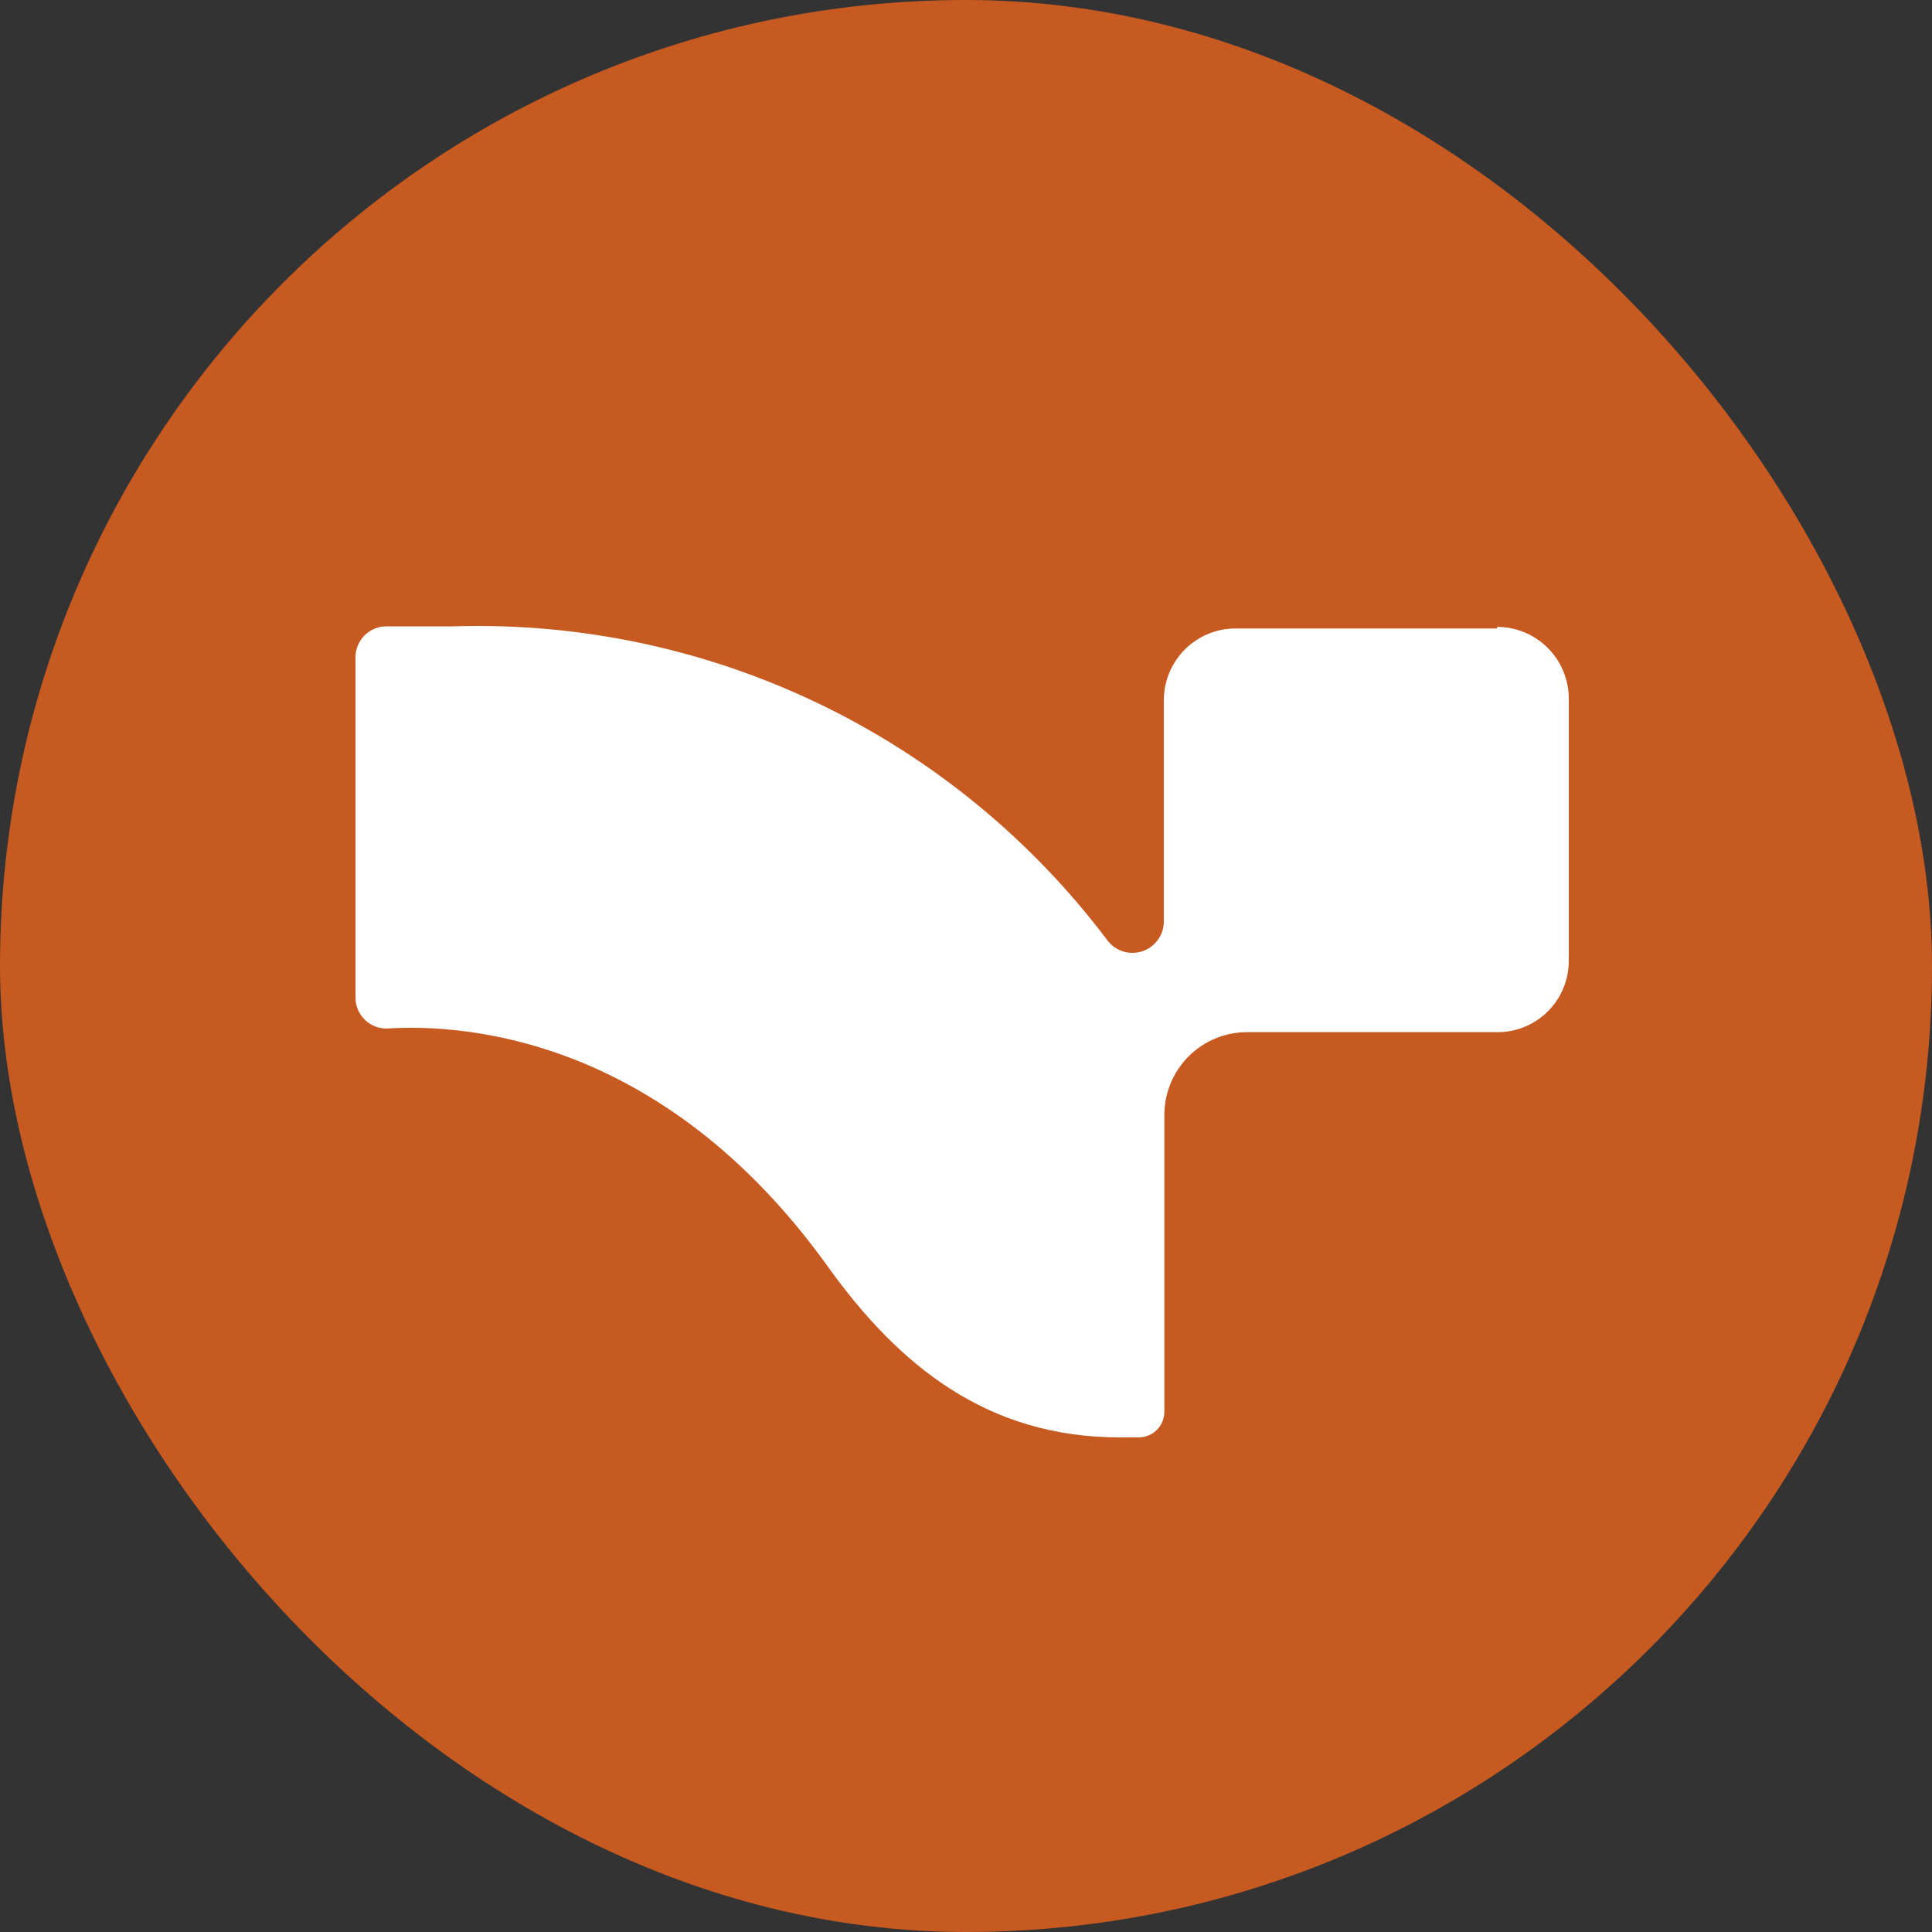
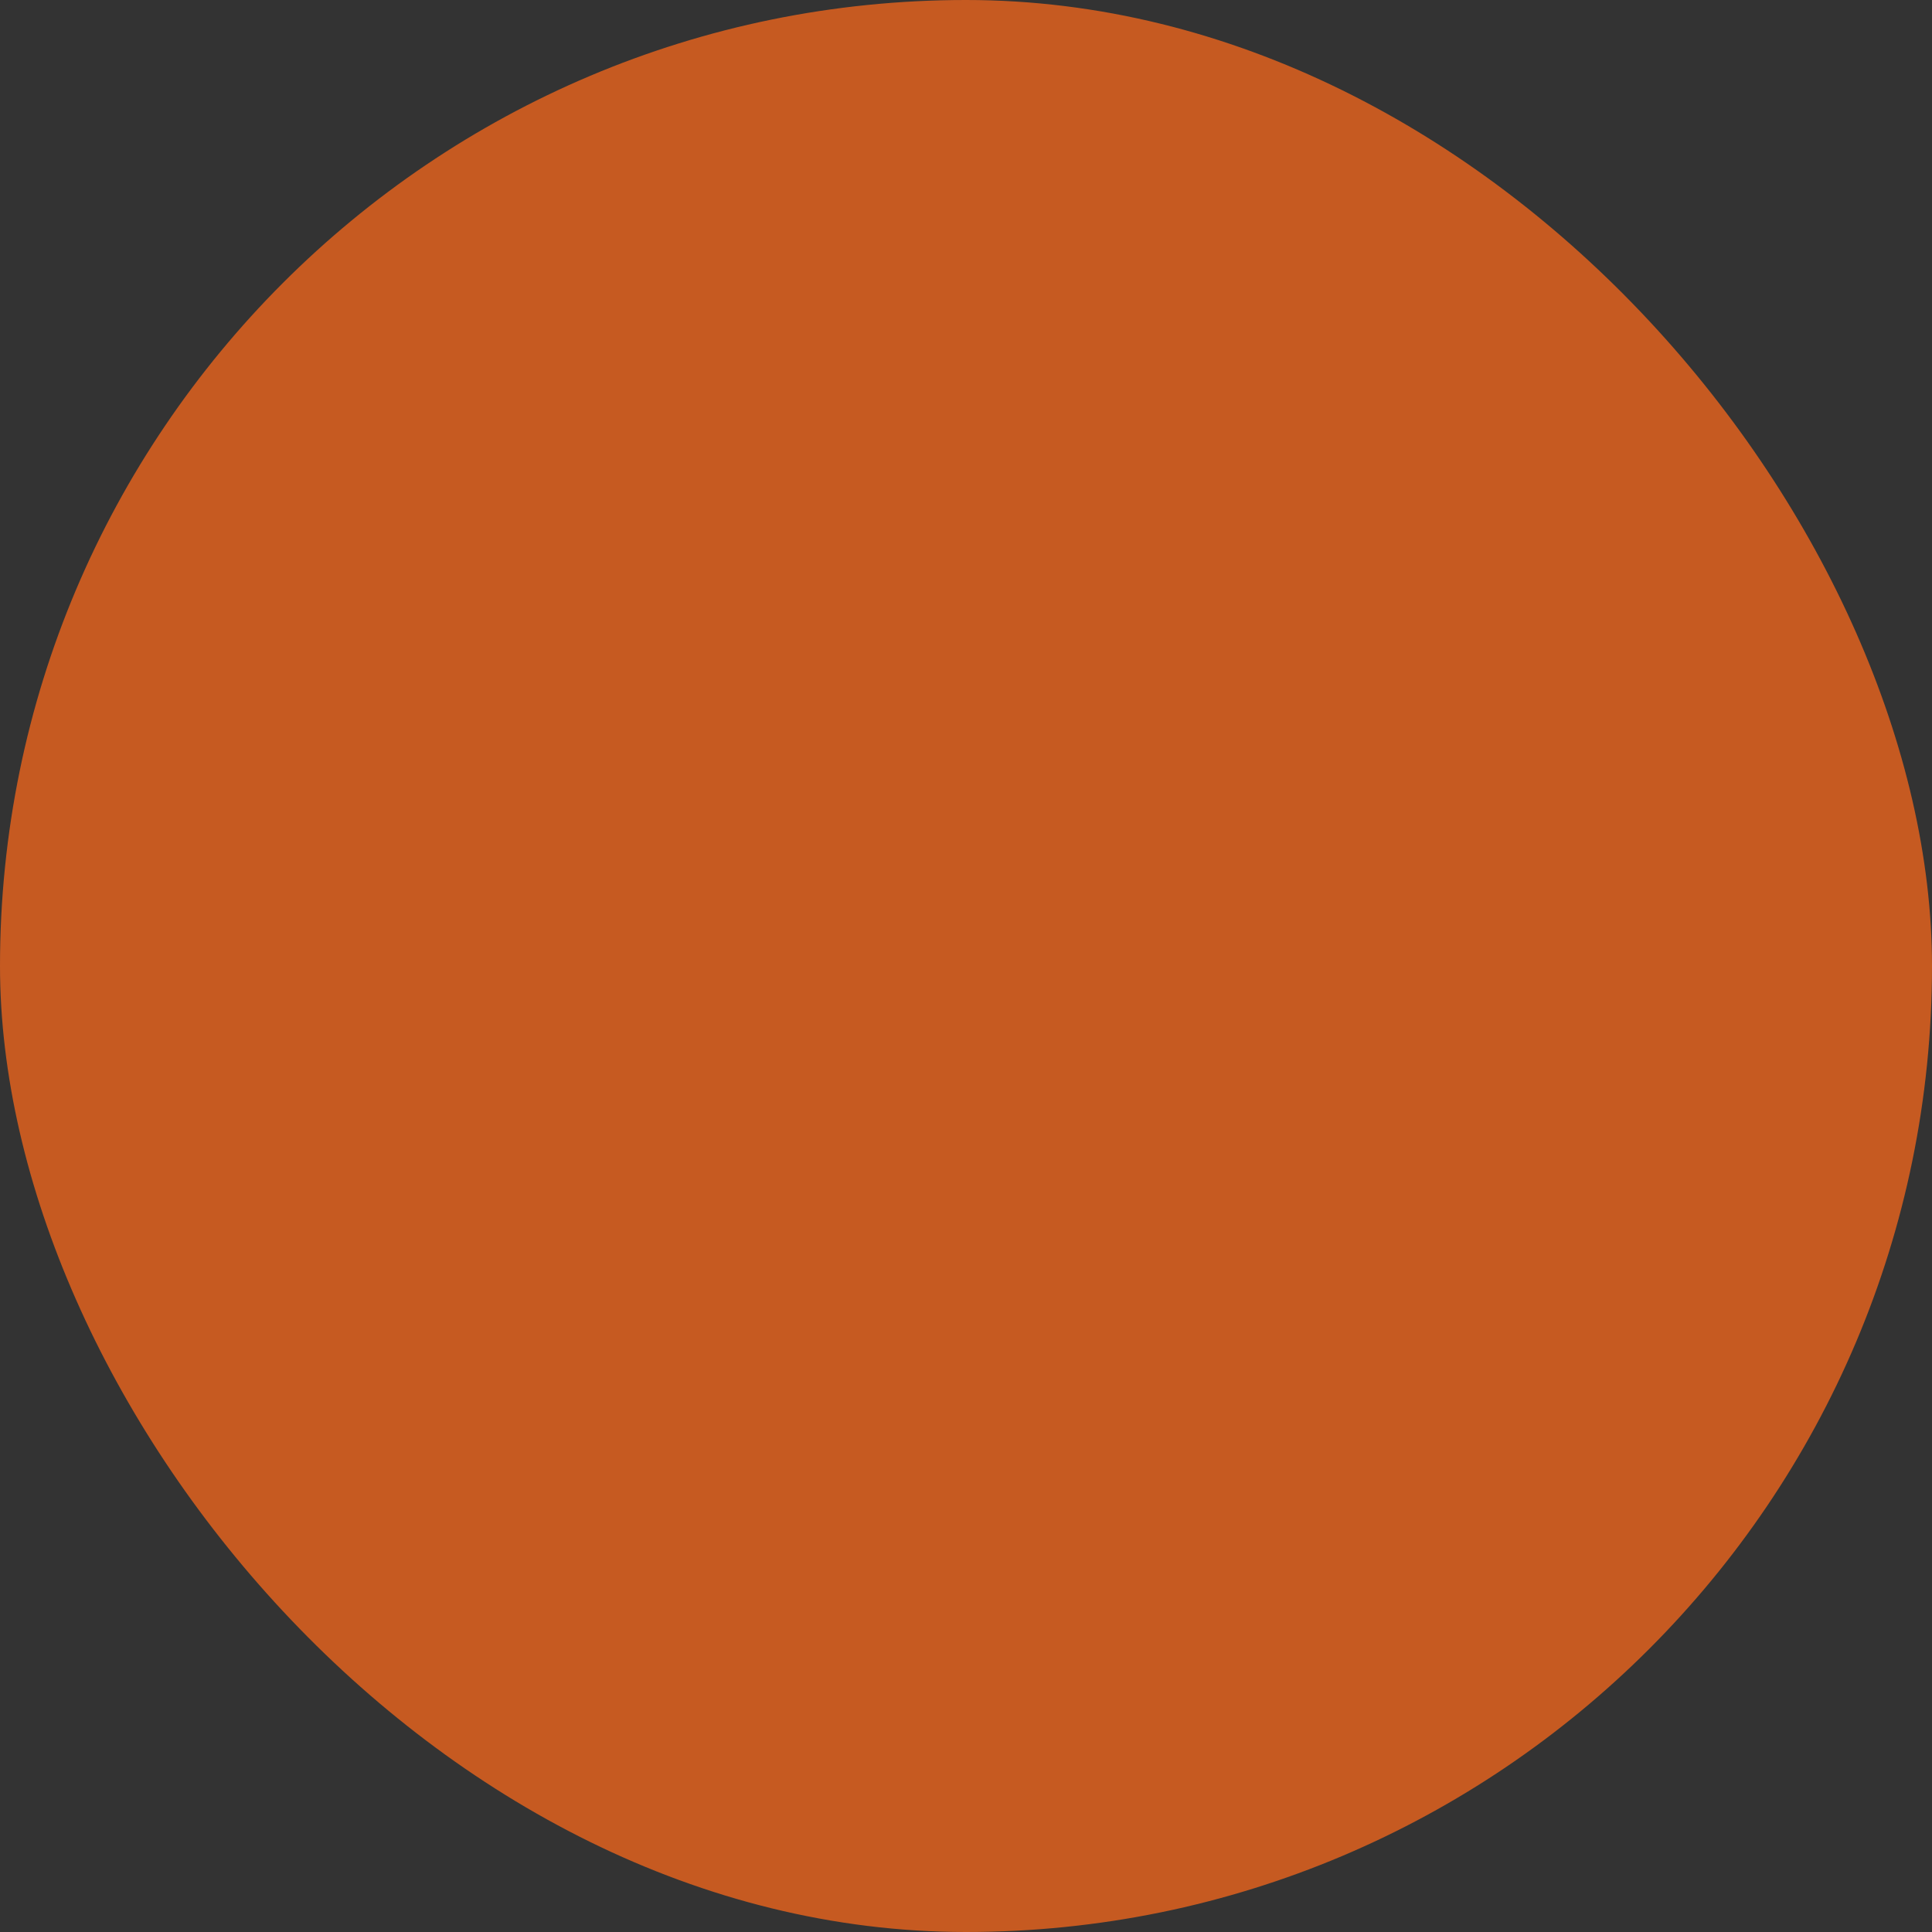
<svg xmlns="http://www.w3.org/2000/svg" width="250" height="250" viewBox="0 0 250 250" fill="none">
  <rect x="0" y="0" width="250" height="250" fill="#333333" stroke="none" />
  <rect width="250" height="250" rx="125" fill="#C65A21" />
-   <path d="M193.725 81.325H159.874C157.414 81.325 155.055 82.304 153.316 84.047C151.576 85.79 150.599 88.154 150.599 90.619V119.111C150.624 119.966 150.379 120.807 149.9 121.514C149.421 122.222 148.731 122.76 147.93 123.053C147.128 123.346 146.254 123.378 145.433 123.146C144.612 122.913 143.885 122.427 143.355 121.757C133.511 108.651 120.664 98.111 105.9 91.026C91.135 83.942 74.886 80.522 58.525 81.054H49.927C48.879 81.072 47.88 81.501 47.146 82.25C46.411 82.999 46 84.007 46 85.056V129.084C45.999 129.627 46.109 130.164 46.322 130.664C46.536 131.163 46.848 131.614 47.241 131.988C47.633 132.363 48.098 132.653 48.606 132.842C49.115 133.031 49.656 133.114 50.197 133.086C60.082 132.475 85.741 134.171 107.067 163.817C116.342 176.774 127.784 186 144.912 186H147.349C148.229 186 149.073 185.65 149.695 185.026C150.317 184.403 150.667 183.558 150.667 182.676V144.279C150.667 141.437 151.794 138.71 153.8 136.7C155.806 134.69 158.527 133.561 161.364 133.561H193.725C194.94 133.57 196.144 133.338 197.269 132.878C198.394 132.418 199.417 131.74 200.279 130.883C201.141 130.025 201.826 129.005 202.293 127.881C202.76 126.757 203 125.552 203 124.335V90.416C203 87.951 202.023 85.587 200.283 83.844C198.544 82.101 196.185 81.122 193.725 81.122" fill="white" />
</svg>